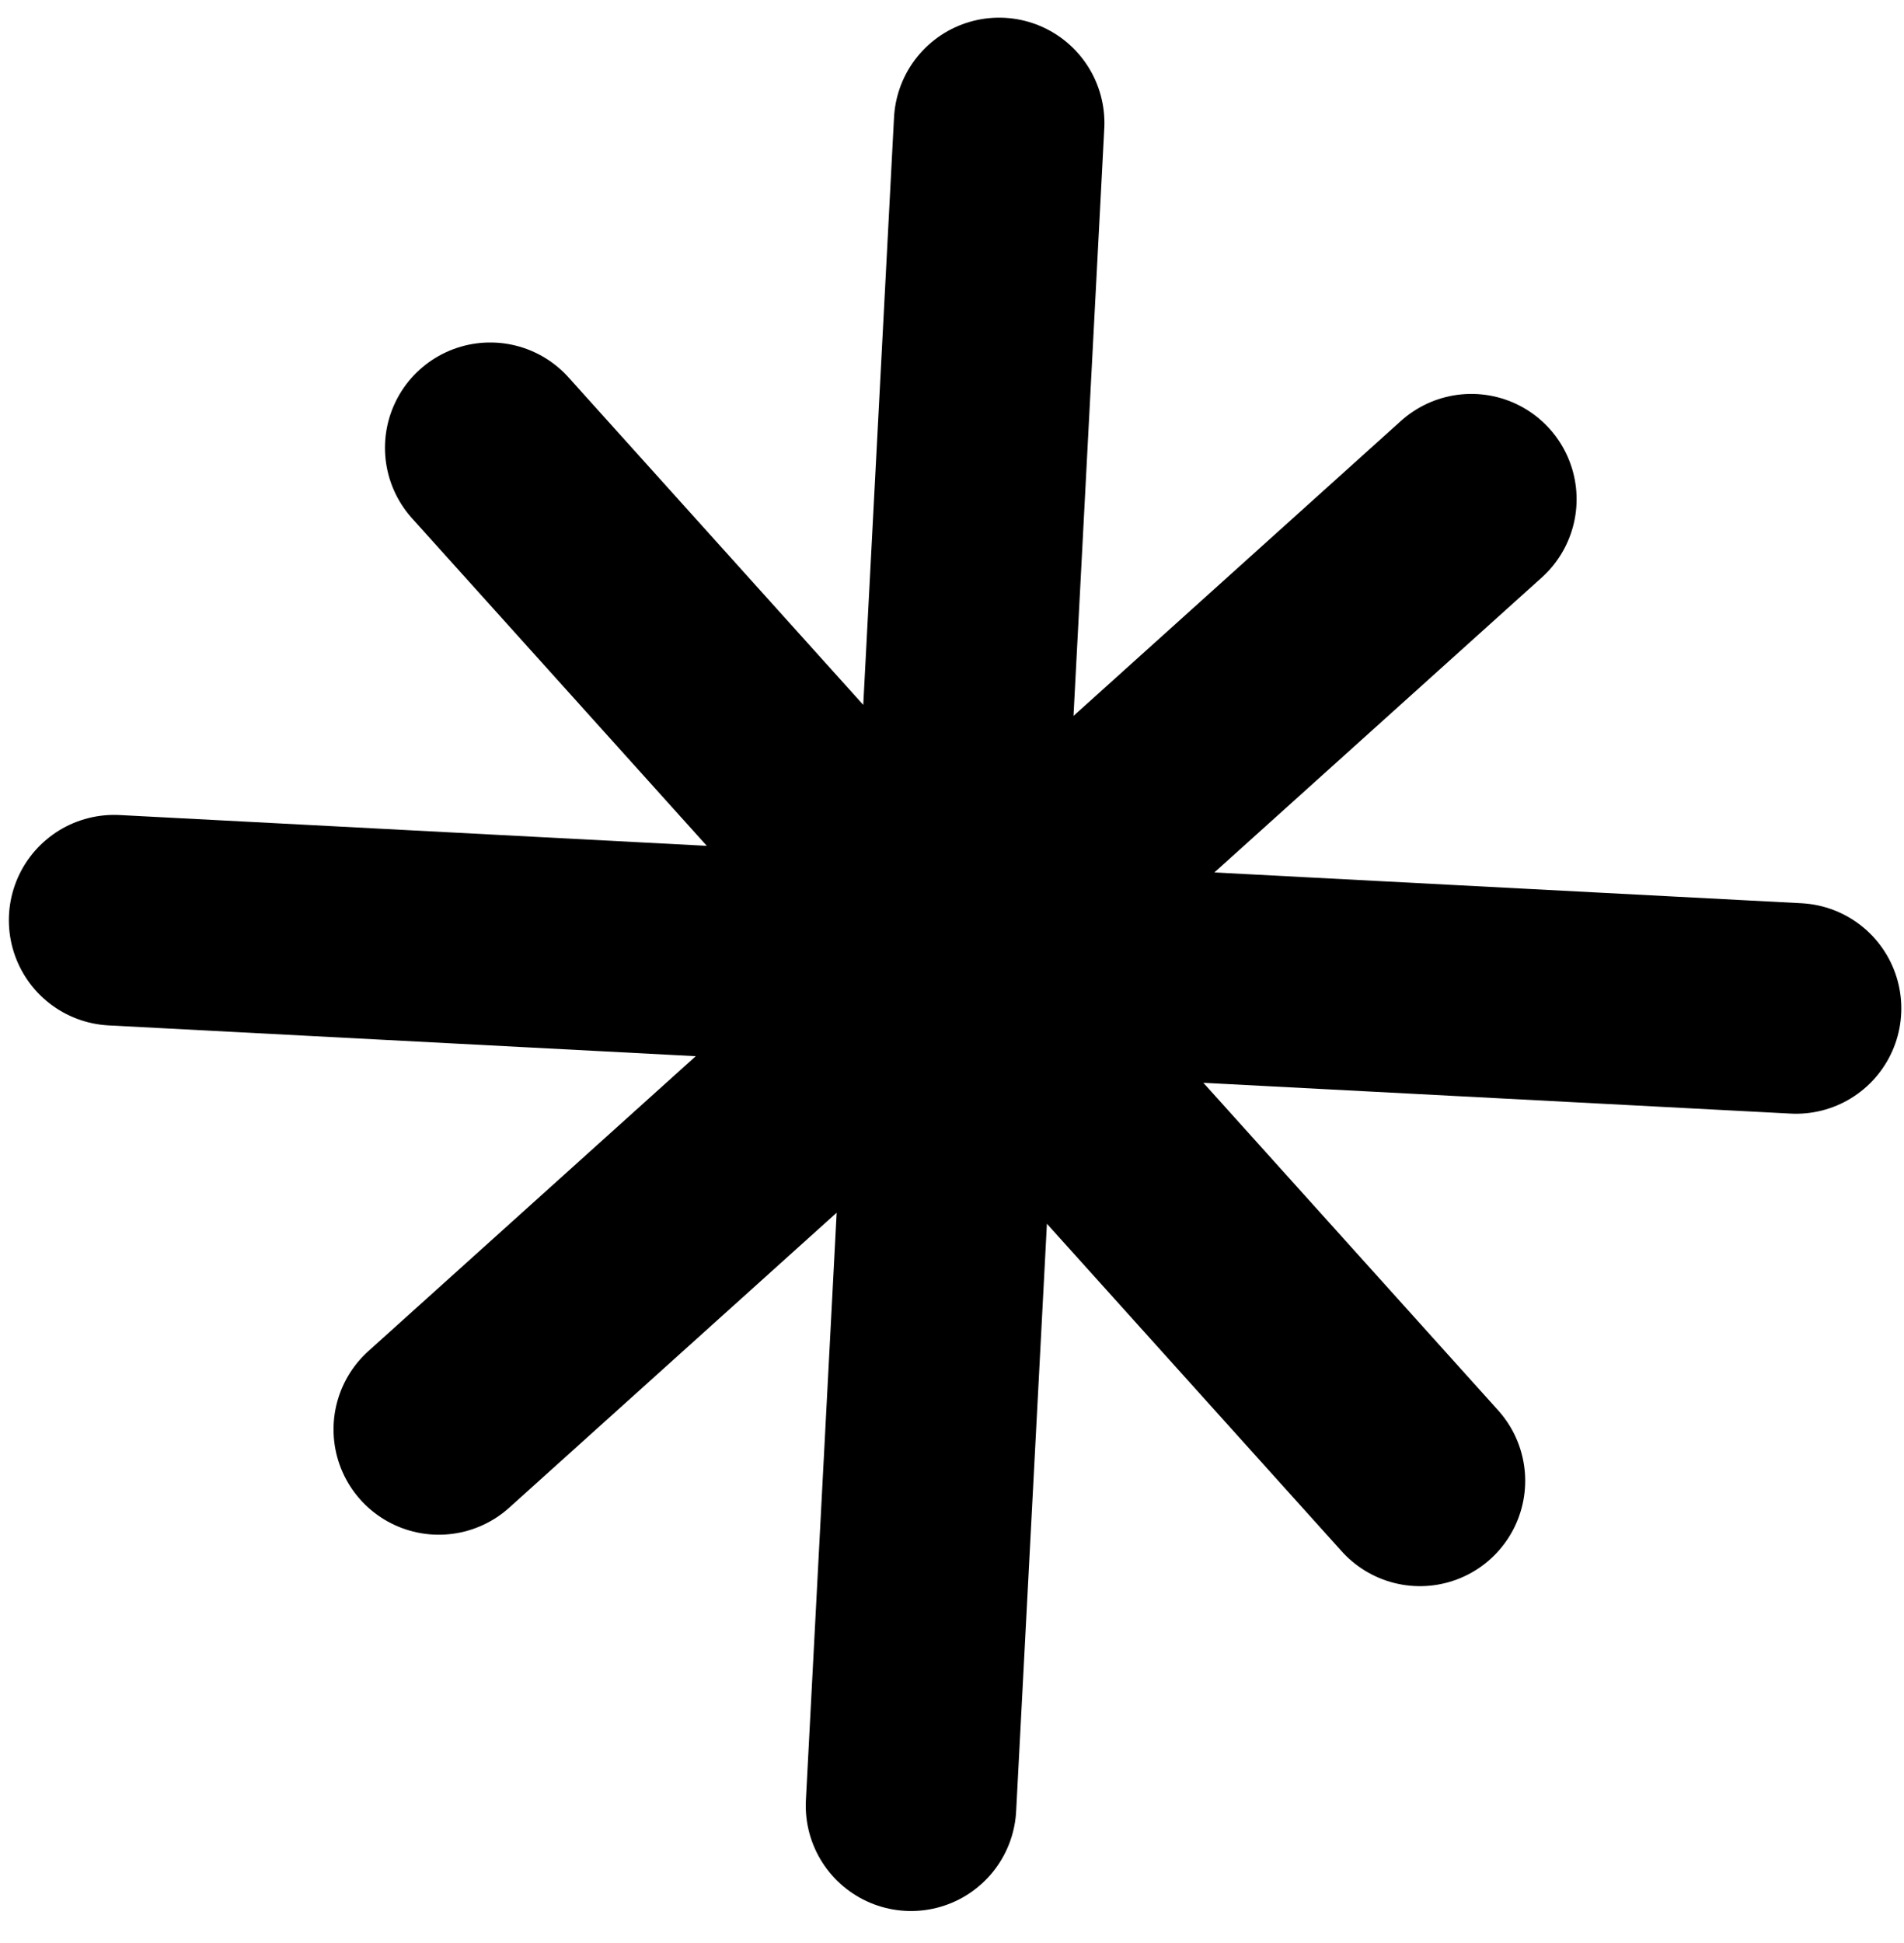
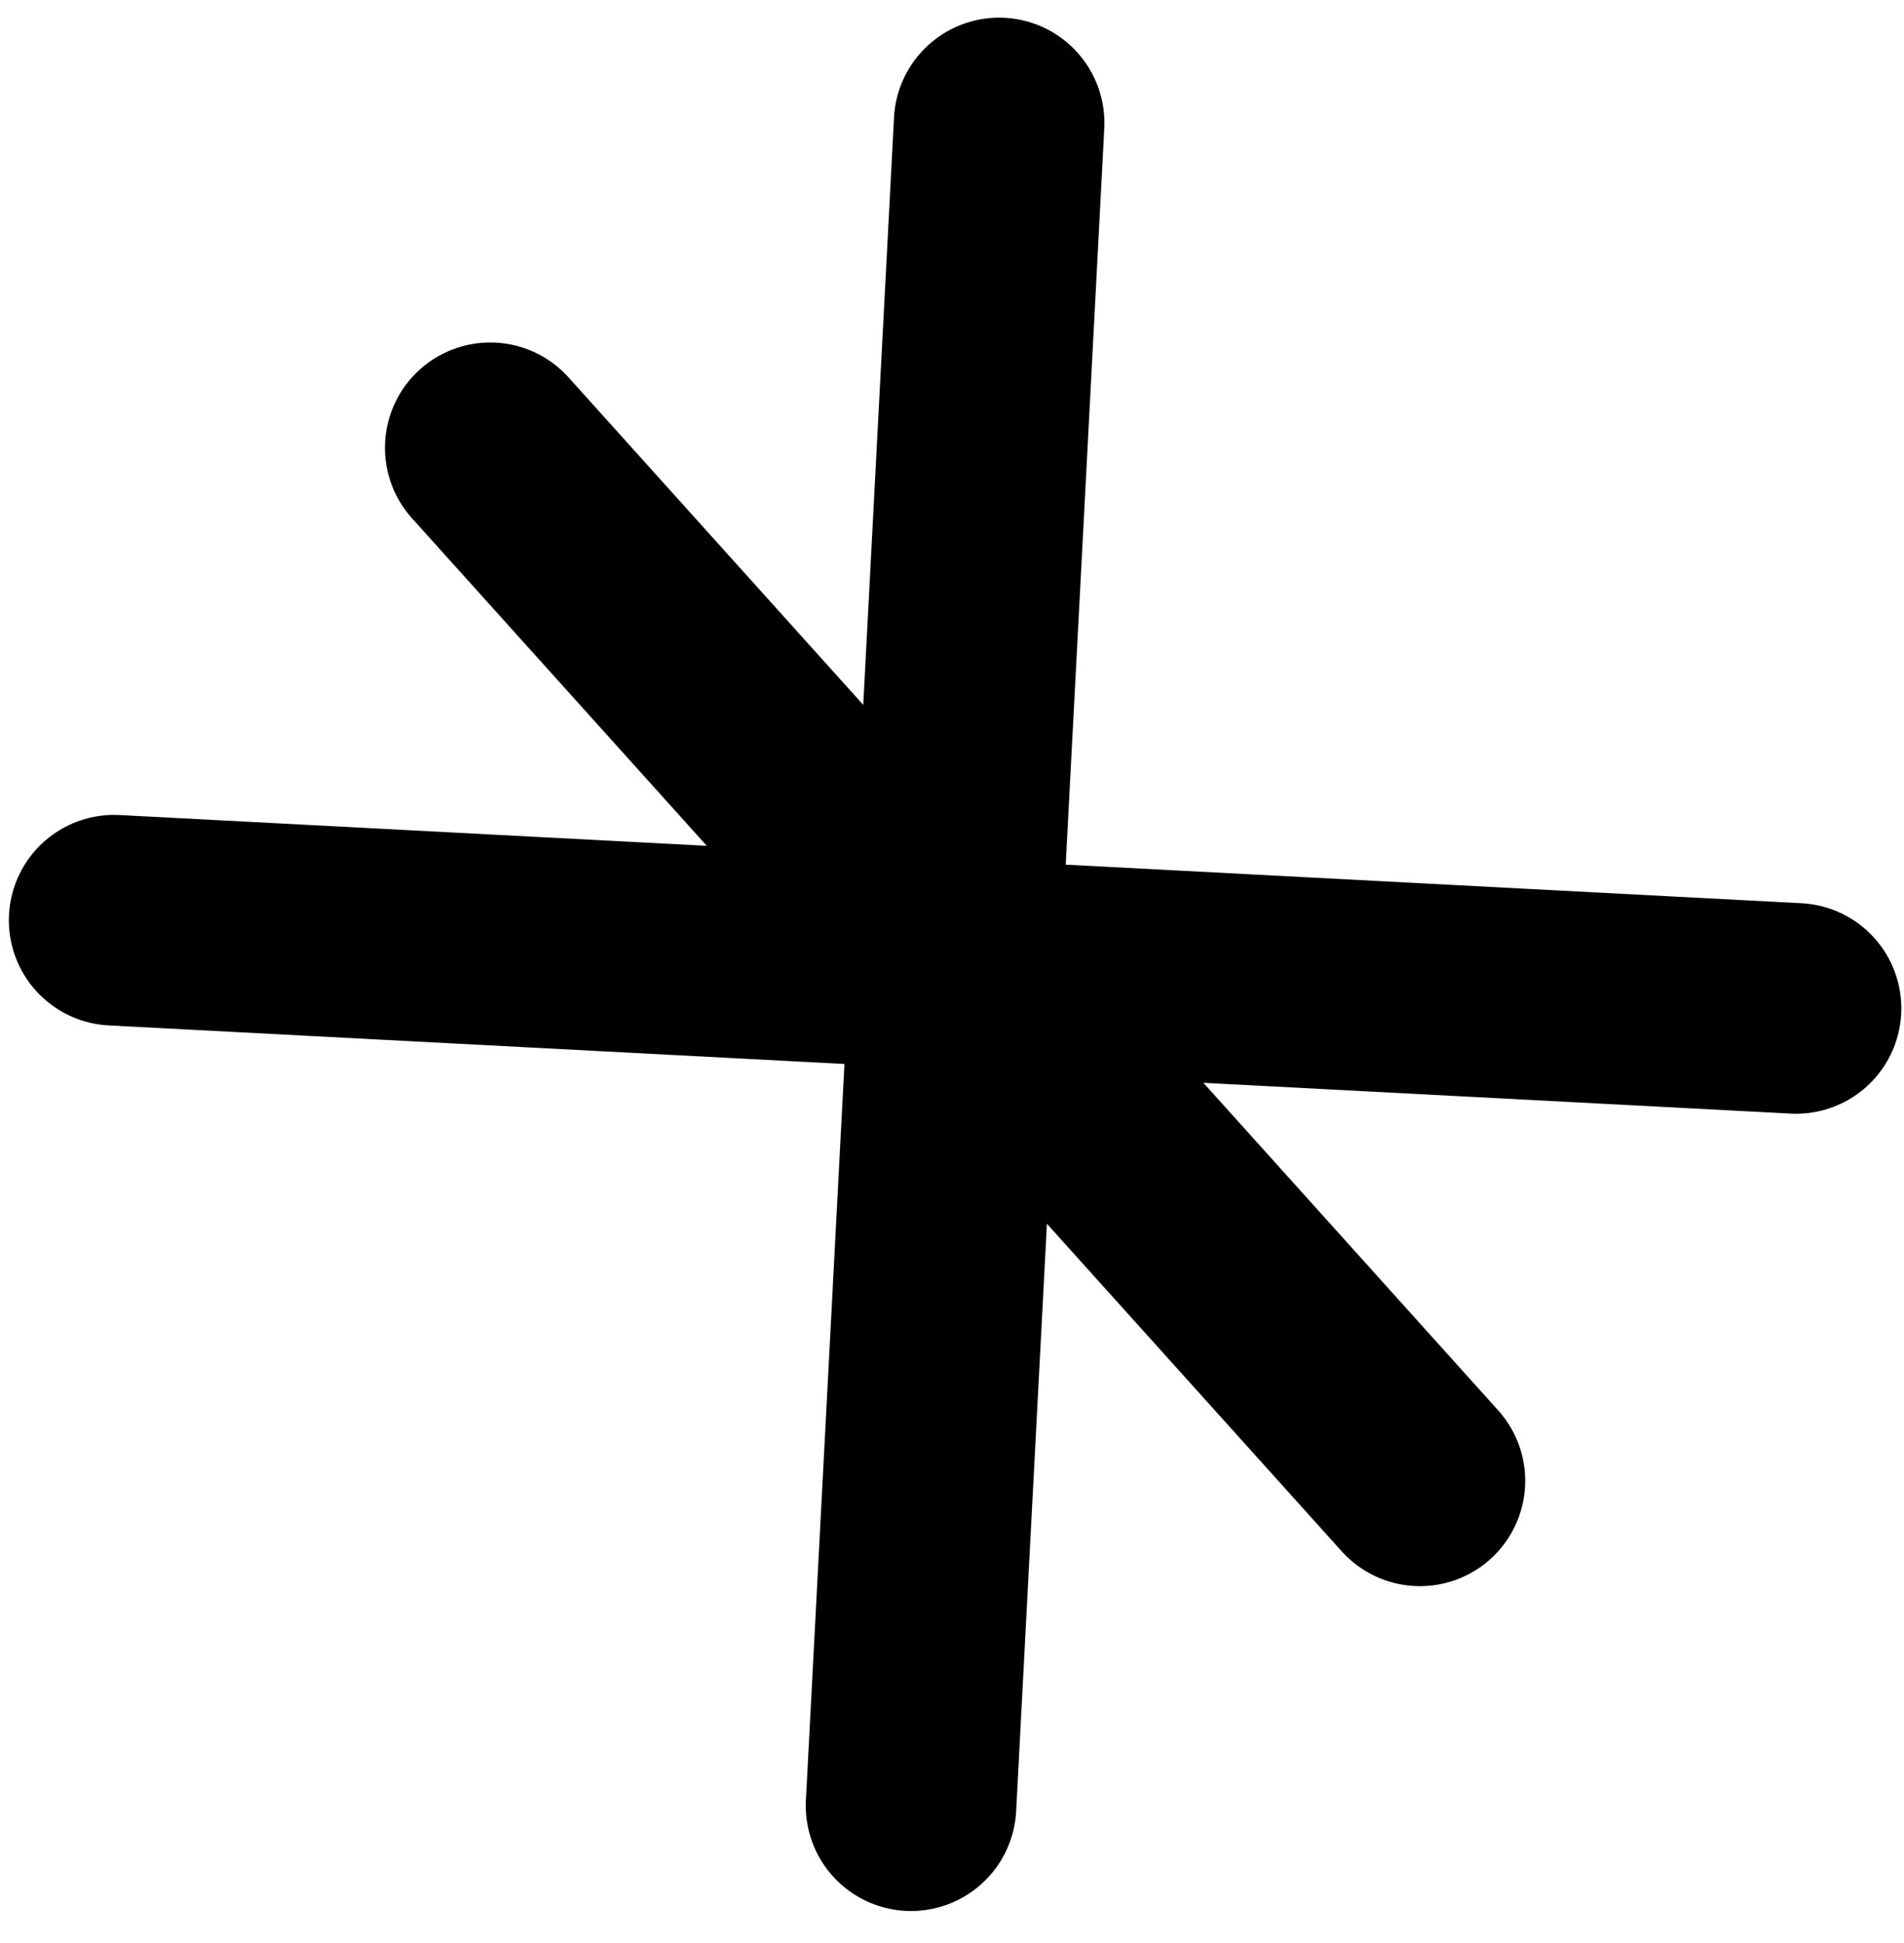
<svg xmlns="http://www.w3.org/2000/svg" width="50" height="51" viewBox="0 0 50 51" fill="none">
-   <path d="M47.165 26.469L2.997 24.154M26.238 3.228L23.924 47.396M11.523 37.519L38.638 13.104M37.288 38.869L12.874 11.754" stroke="black" stroke-width="5.529" stroke-linecap="round" stroke-linejoin="round" />
+   <path d="M47.165 26.469L2.997 24.154M26.238 3.228L23.924 47.396M11.523 37.519M37.288 38.869L12.874 11.754" stroke="black" stroke-width="5.529" stroke-linecap="round" stroke-linejoin="round" />
</svg>